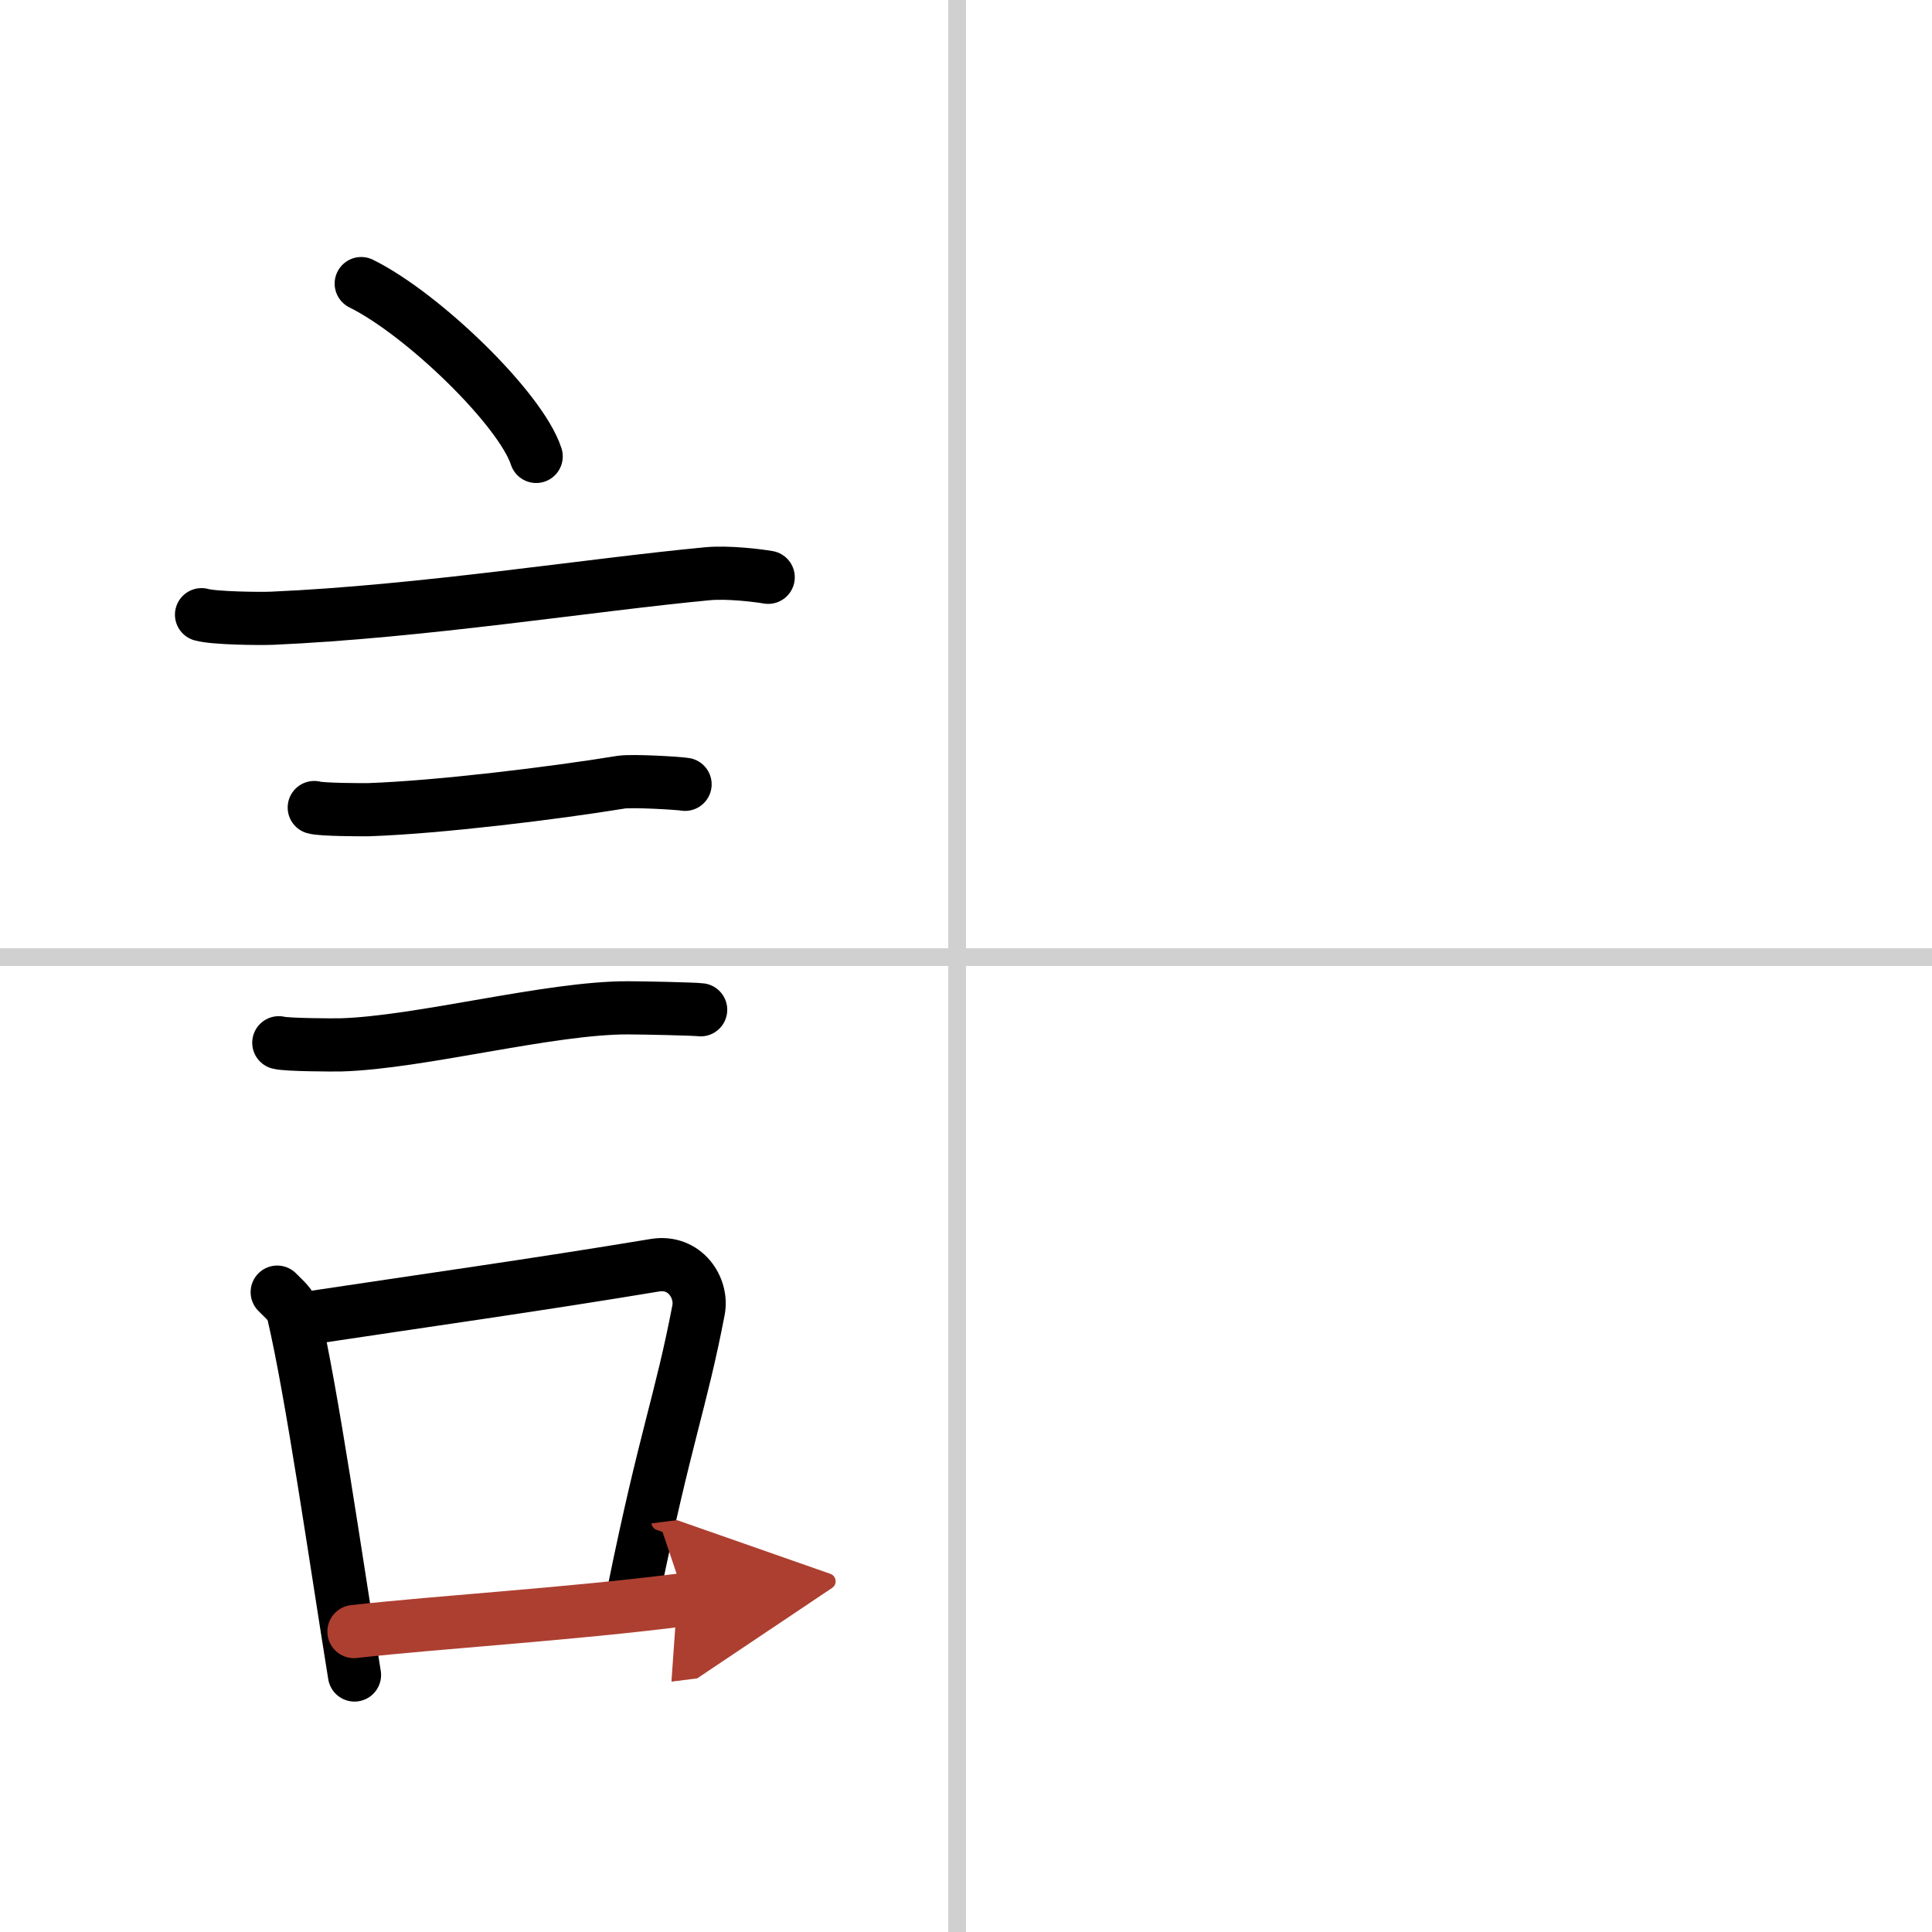
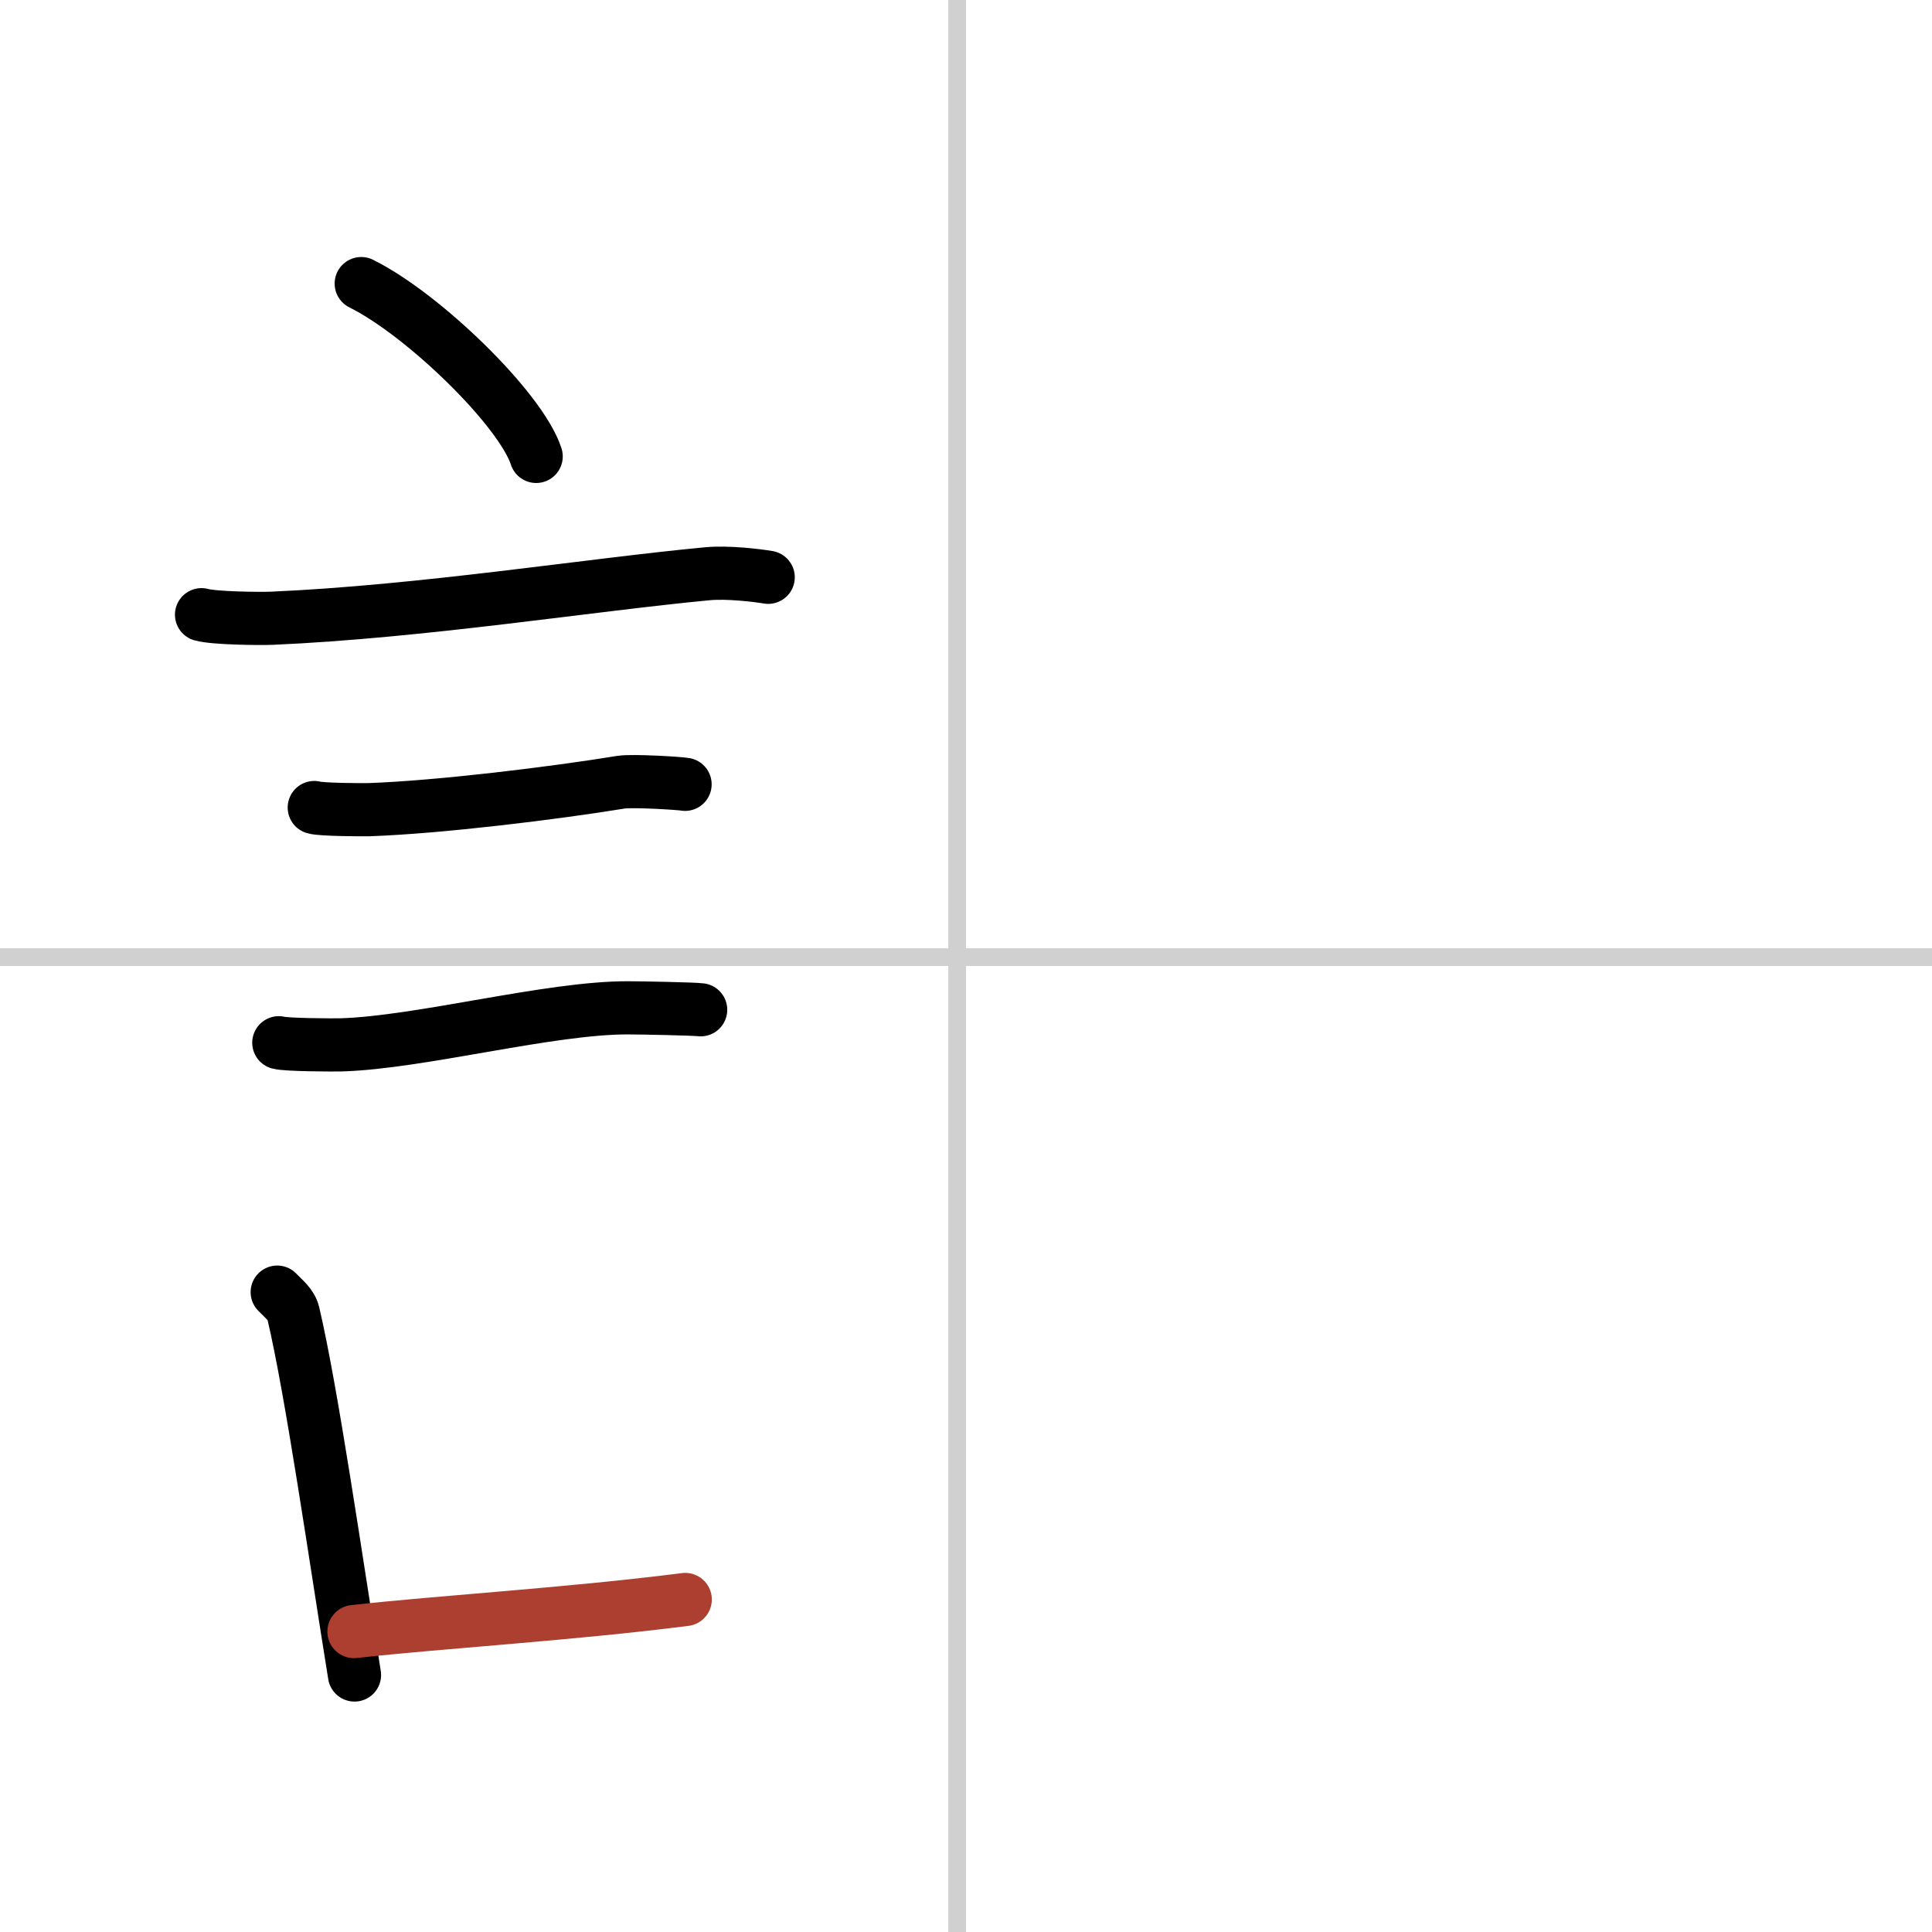
<svg xmlns="http://www.w3.org/2000/svg" width="400" height="400" viewBox="0 0 109 109">
  <defs>
    <marker id="a" markerWidth="4" orient="auto" refX="1" refY="5" viewBox="0 0 10 10">
-       <polyline points="0 0 10 5 0 10 1 5" fill="#ad3f31" stroke="#ad3f31" />
-     </marker>
+       </marker>
  </defs>
  <g fill="none" stroke="#000" stroke-linecap="round" stroke-linejoin="round" stroke-width="3">
    <rect width="100%" height="100%" fill="#fff" stroke="#fff" />
    <line x1="54" x2="54" y2="109" stroke="#d0d0d0" stroke-width="1" />
    <line x2="109" y1="54" y2="54" stroke="#d0d0d0" stroke-width="1" />
    <path d="m20.38 16c3.48 1.72 9 7.07 9.87 9.75" />
    <path d="m11.37 34.68c0.69 0.2 3.29 0.23 3.98 0.2 8.46-0.37 17.9-1.88 24.56-2.51 1.14-0.11 2.86 0.1 3.43 0.2" />
    <path d="m17.73 45.56c0.38 0.12 2.71 0.13 3.1 0.12 3.97-0.14 10.42-0.93 14.21-1.55 0.63-0.1 3.29 0.06 3.61 0.12" />
    <path d="m15.73 58.83c0.43 0.12 3.07 0.13 3.5 0.12 4.49-0.13 11.8-2.11 16.22-2.09 0.72 0 3.72 0.06 4.08 0.11" />
    <path d="m15.64 72.9c0.37 0.39 0.79 0.69 0.91 1.2 1.05 4.47 2.39 13.85 3.45 20.4" />
-     <path d="m16.81 74.45c7.24-1.09 13.47-1.96 20.15-3.07 1.68-0.27 2.69 1.27 2.45 2.53-1 5.21-1.87 7.13-3.64 15.81" />
    <path d="m19.97 92.05c4.8-0.54 12.1-0.97 18.69-1.81" marker-end="url(#a)" stroke="#ad3f31" />
  </g>
</svg>